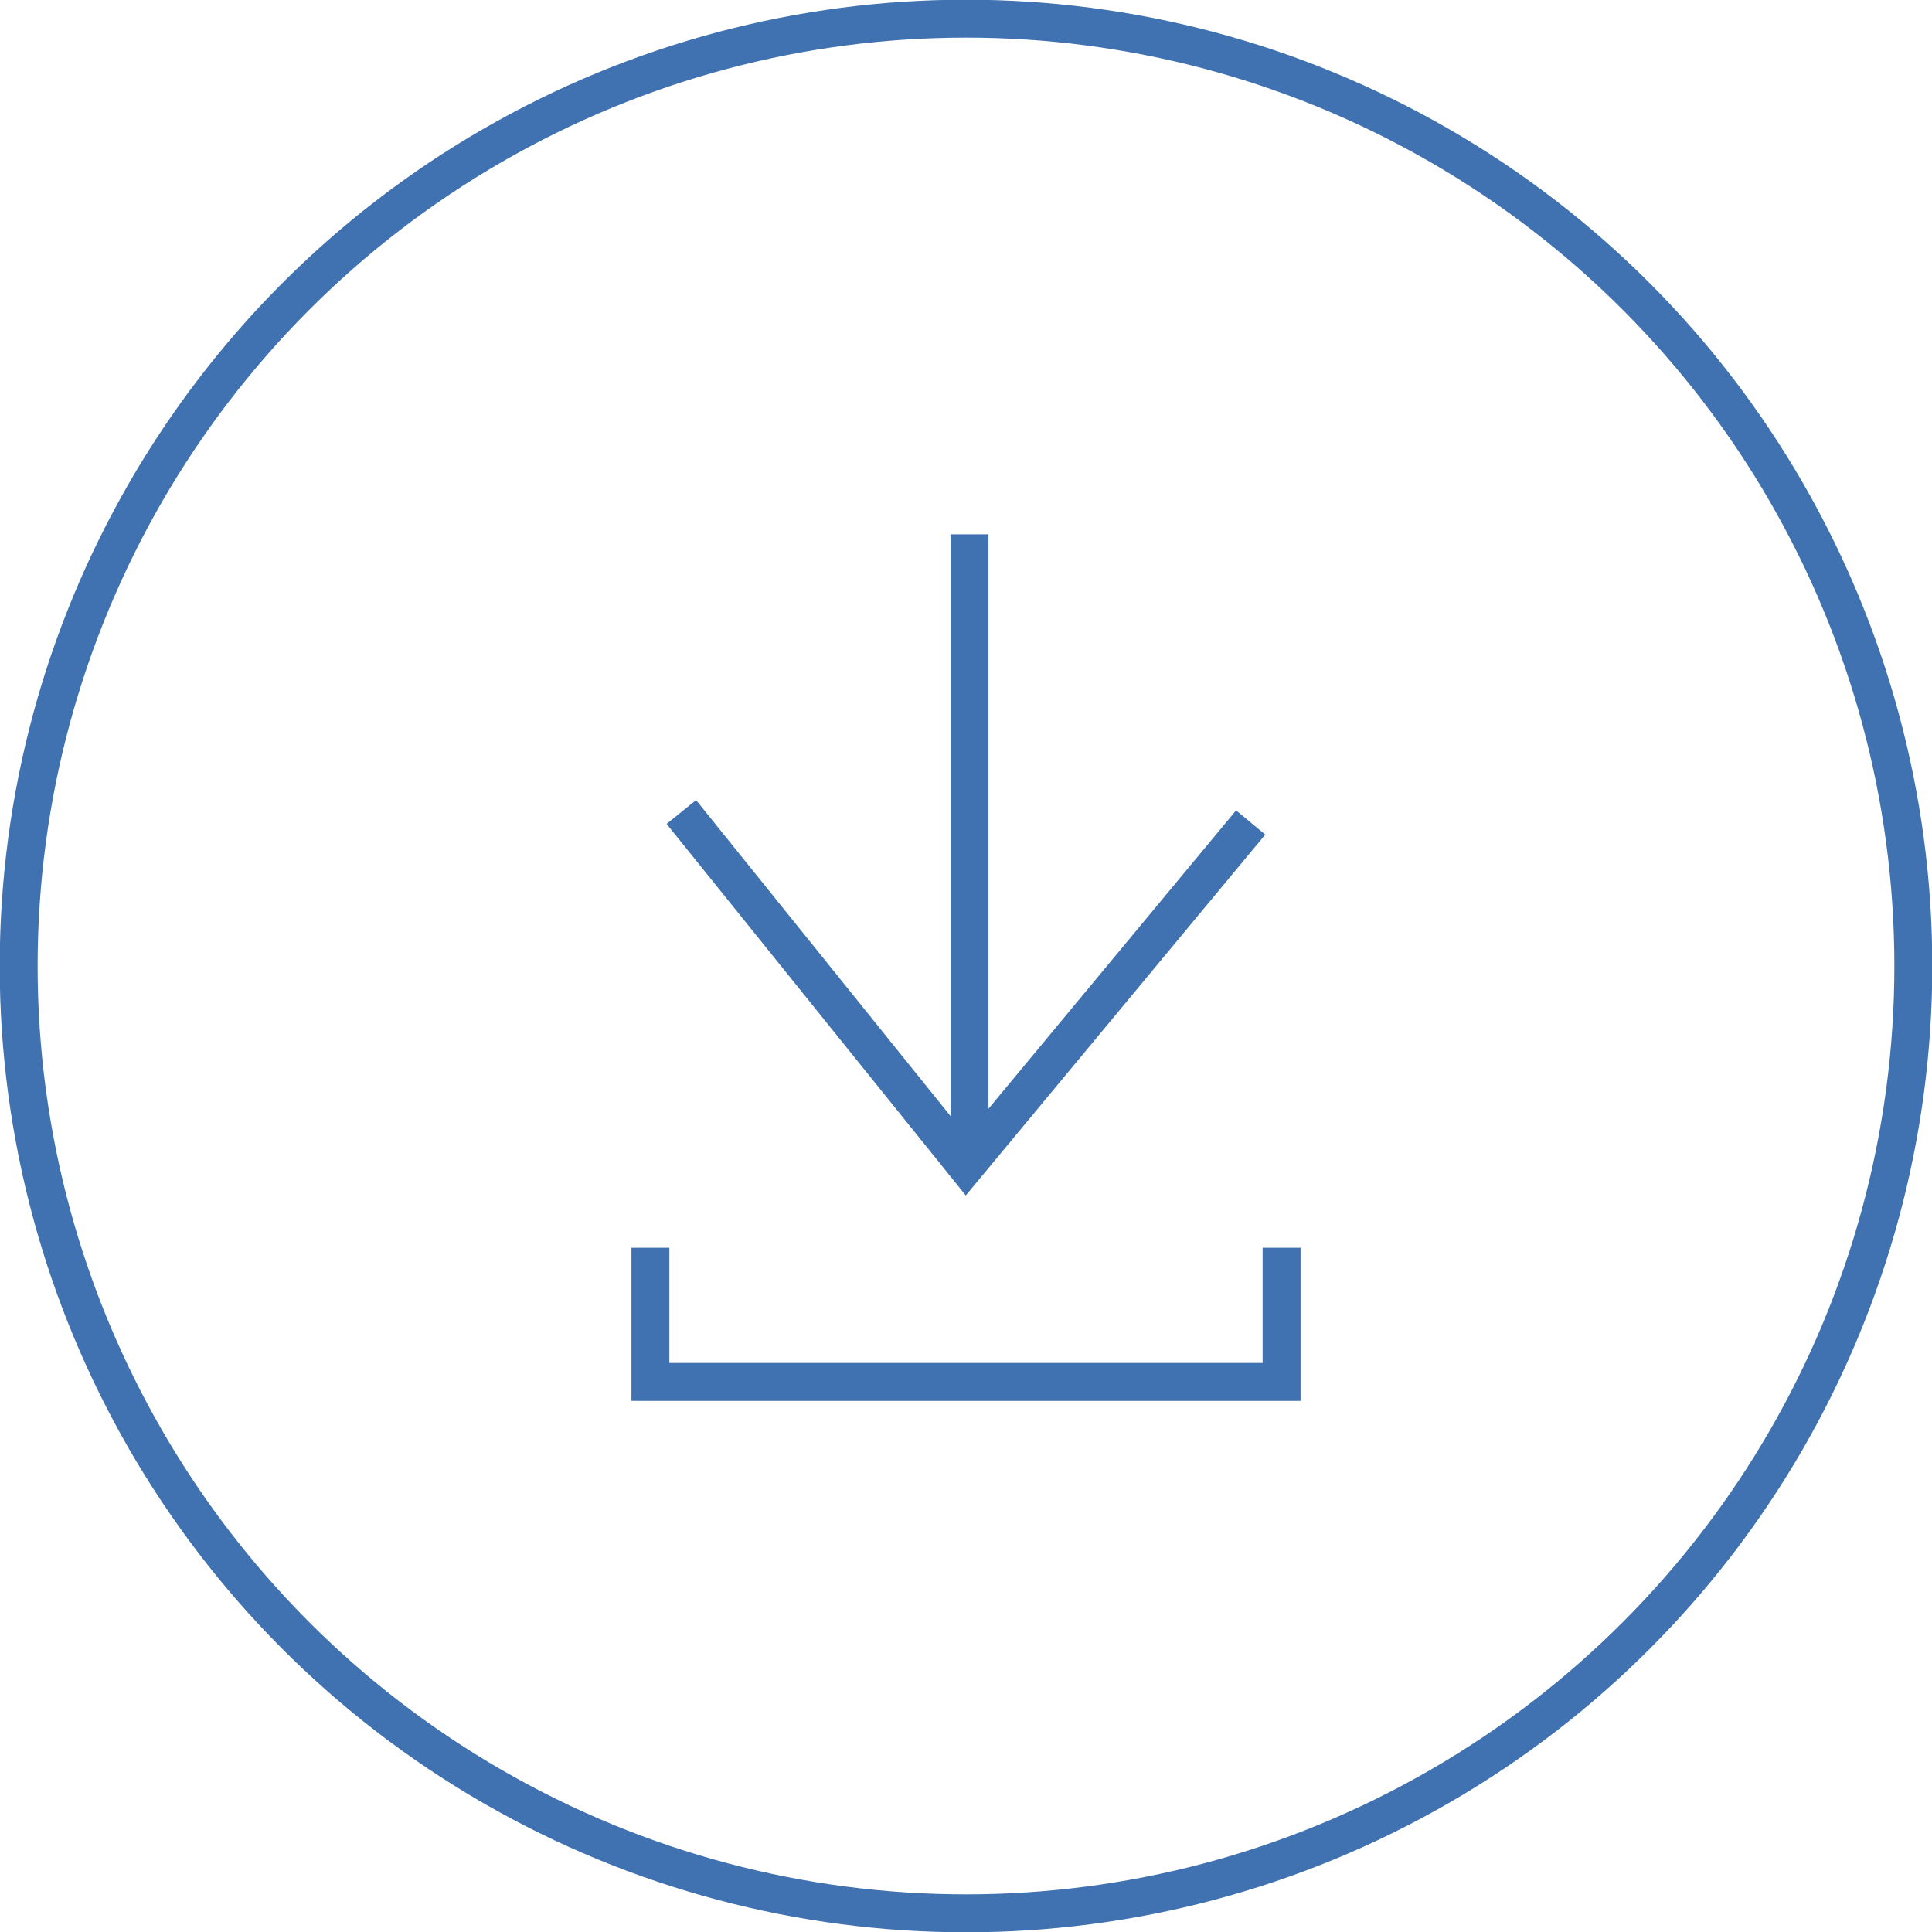
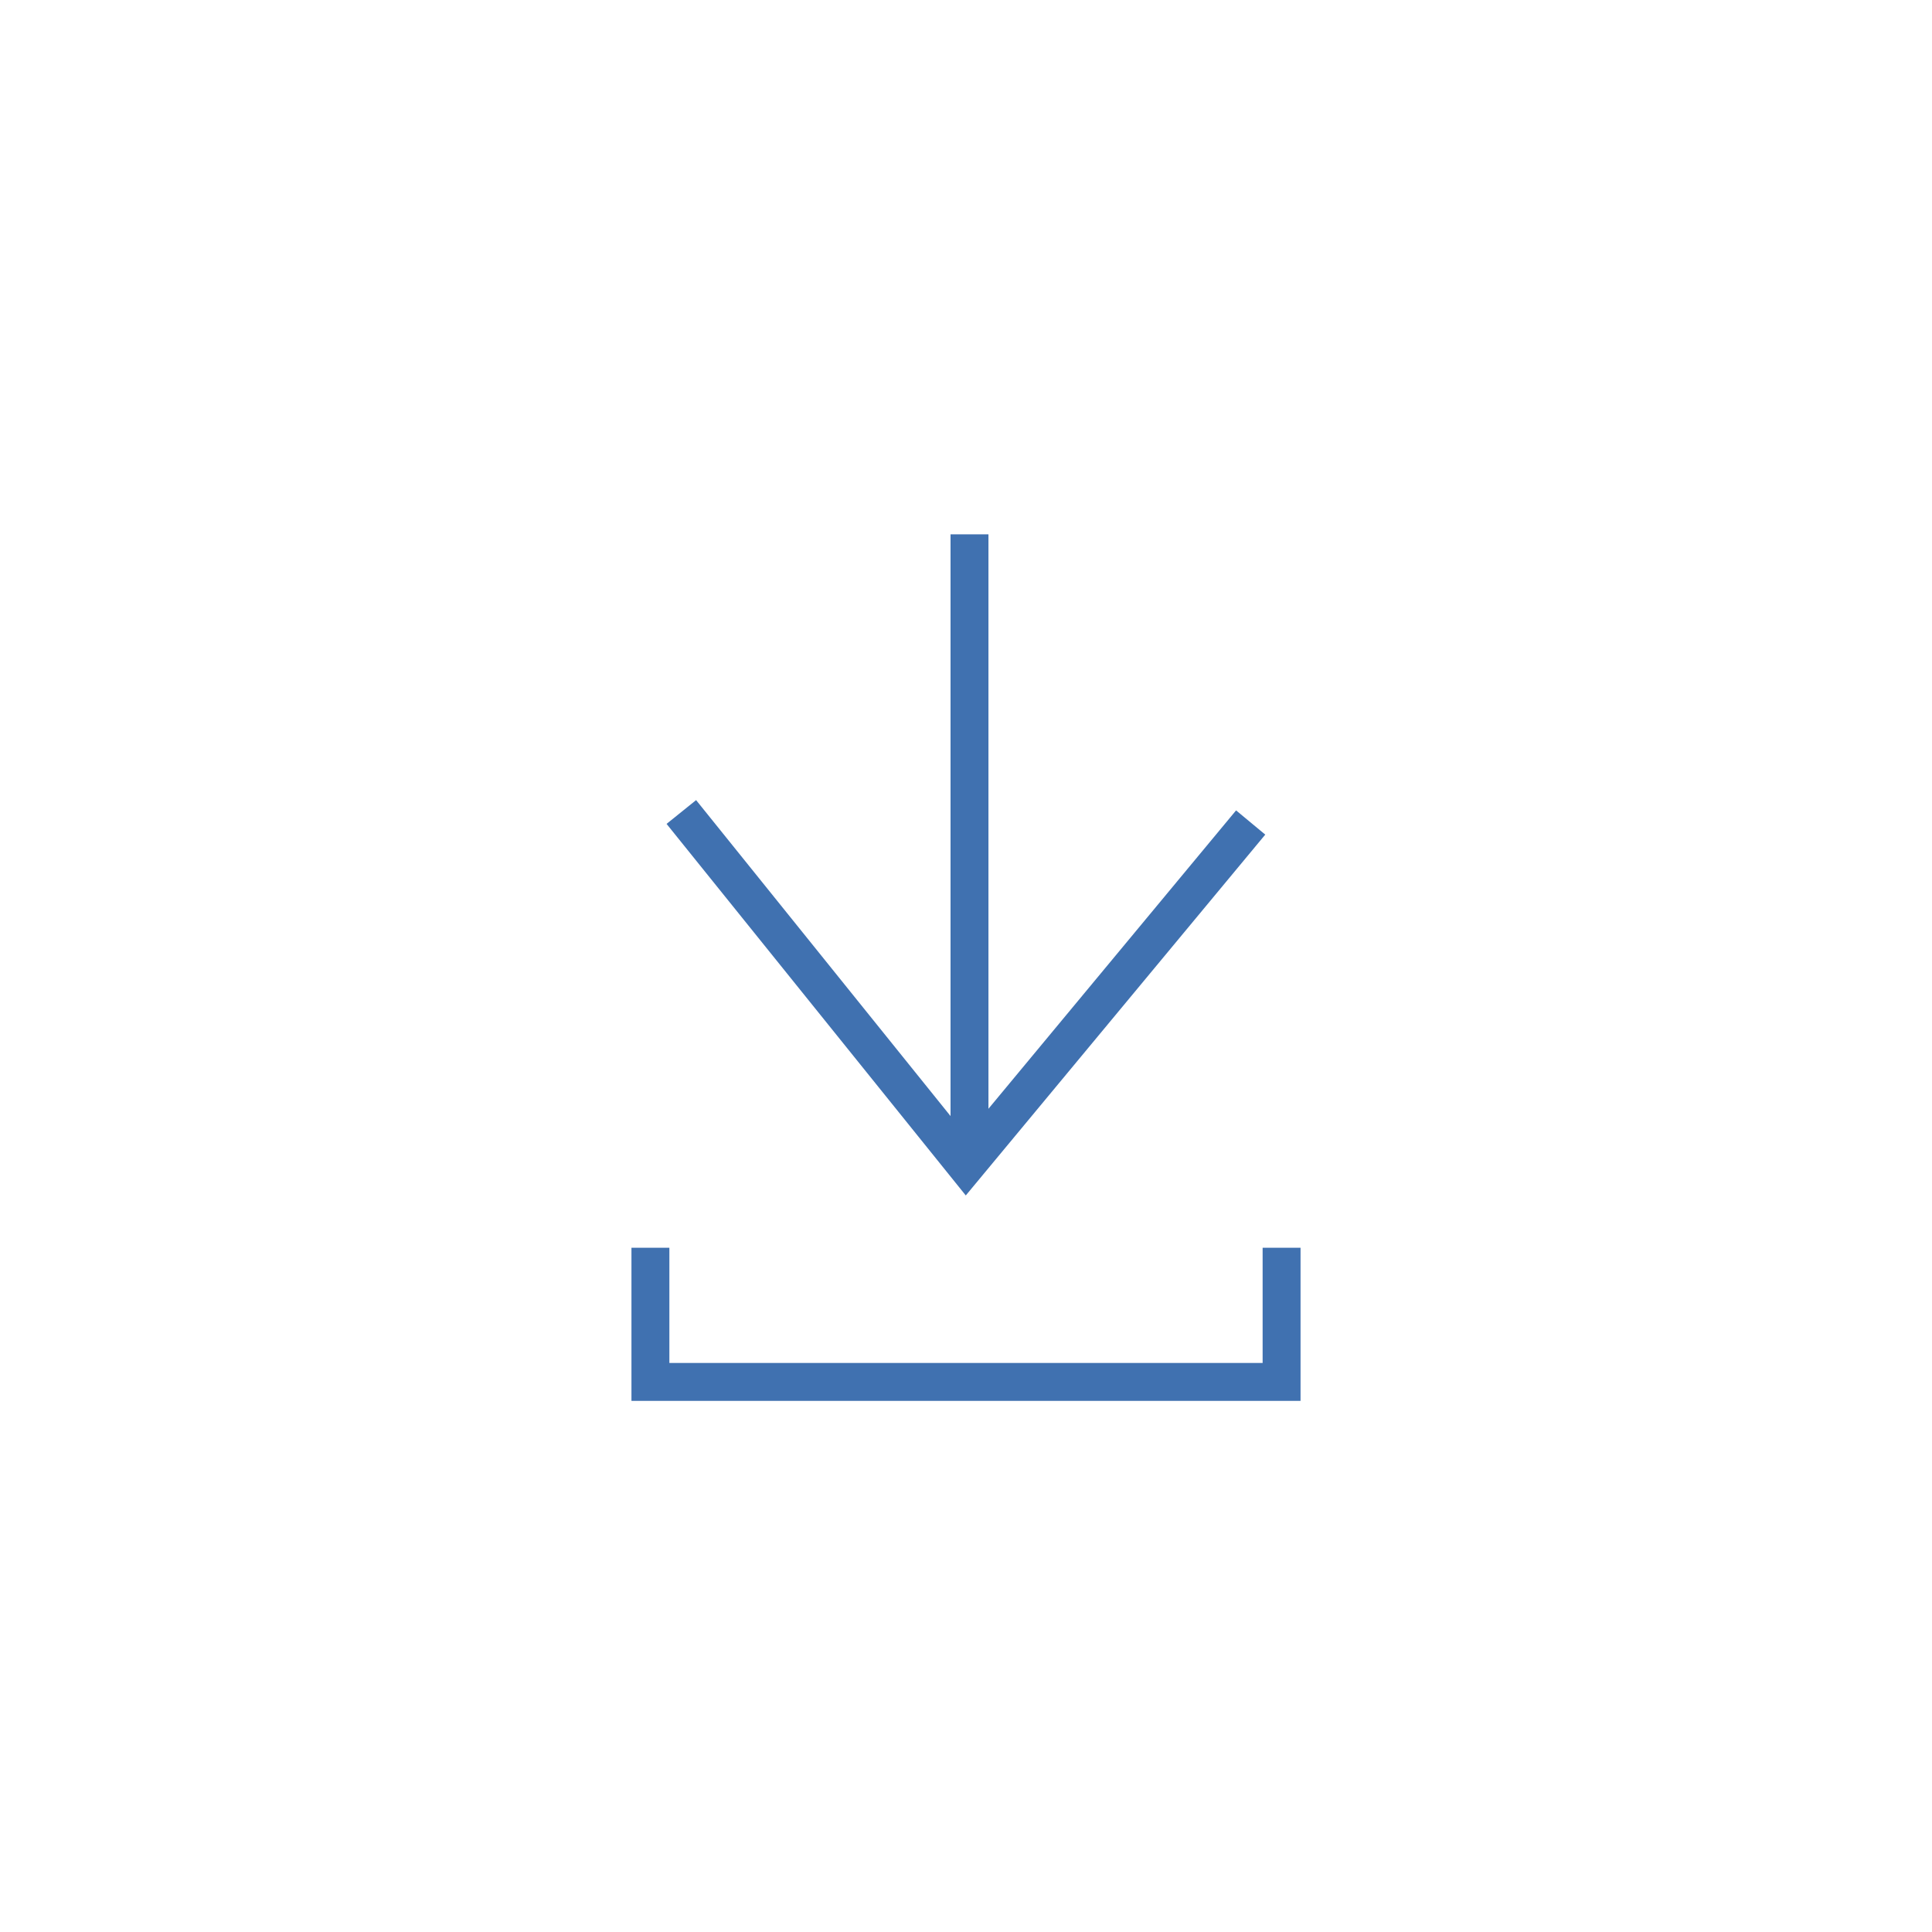
<svg xmlns="http://www.w3.org/2000/svg" viewBox="0 0 33.12 33.12">
  <defs>
    <style>.cls-1{fill:none;stroke:#4071b0;stroke-miterlimit:10;stroke-width:0.65px;}</style>
  </defs>
  <title>download2</title>
  <g id="图层_2" data-name="图层 2">
    <g id="图层_1-2" data-name="图层 1">
-       <circle class="cls-1" cx="16.56" cy="16.56" r="16.24" />
      <line class="cls-1" x1="16.62" y1="9.16" x2="16.62" y2="19.98" />
      <polyline class="cls-1" points="11.68 13.92 16.56 19.98 21.44 14.1" />
      <polyline class="cls-1" points="11.15 21.39 11.15 23.69 21.97 23.69 21.97 21.39" />
    </g>
  </g>
</svg>